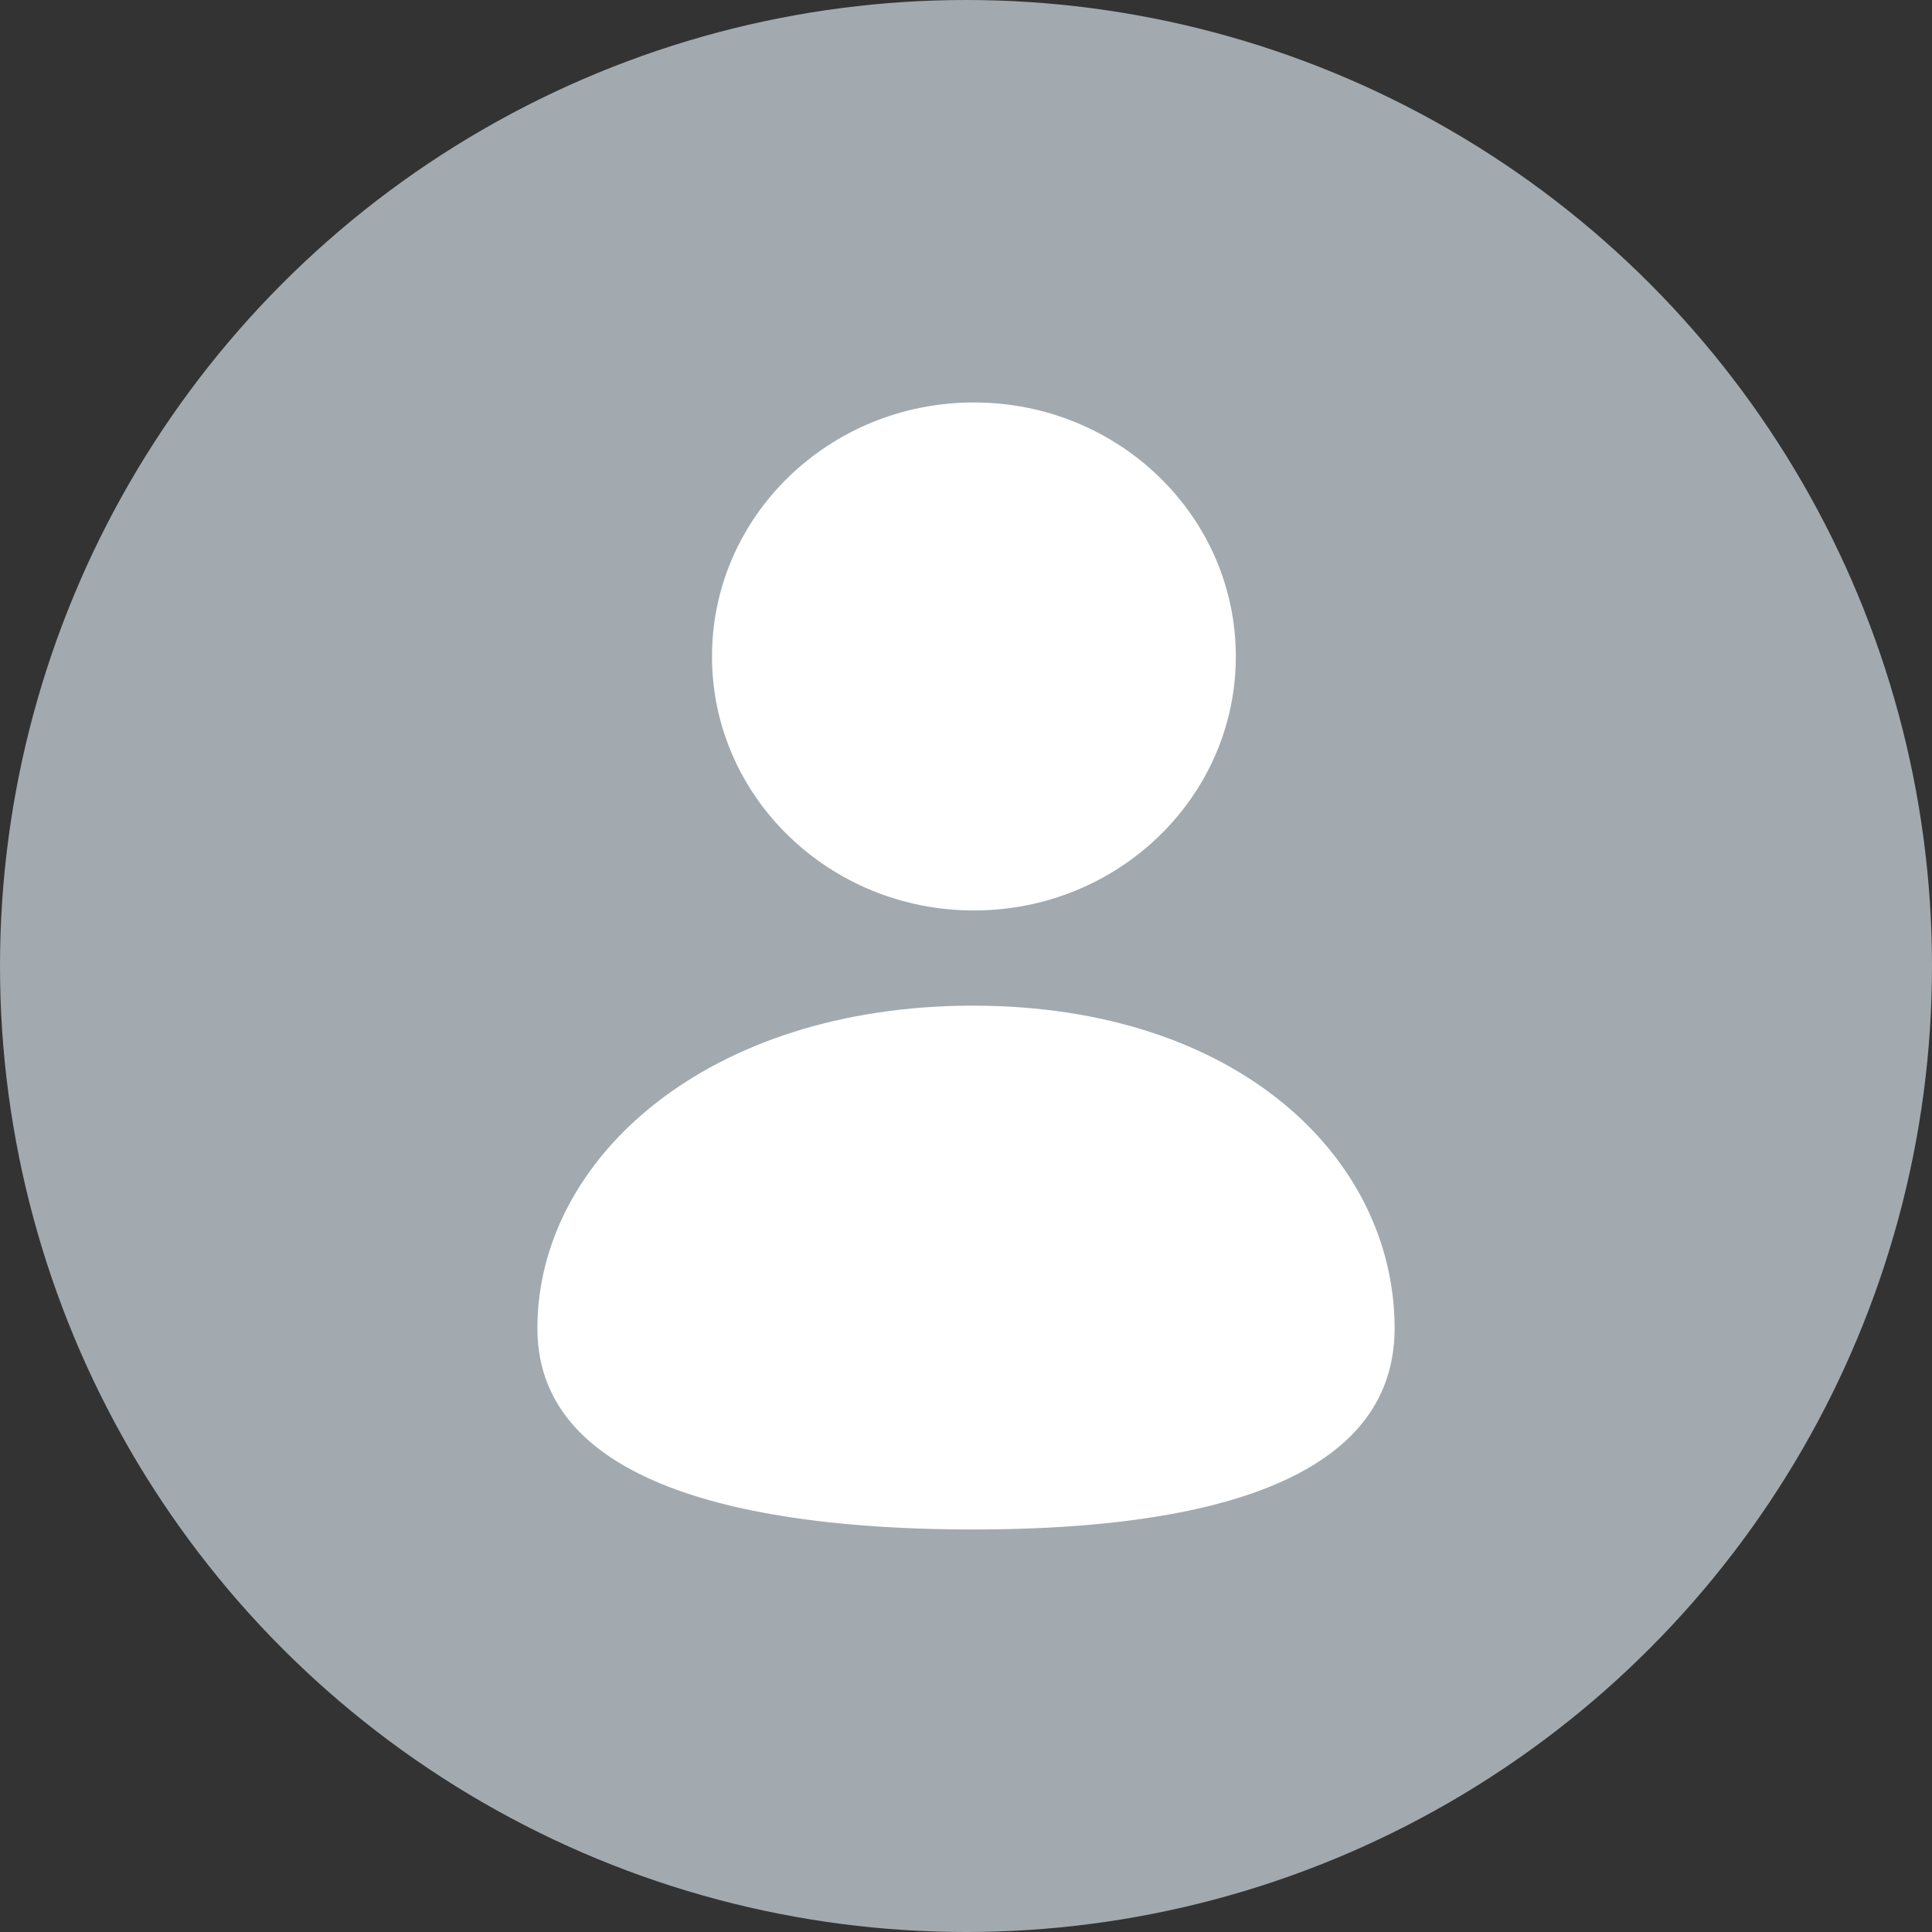
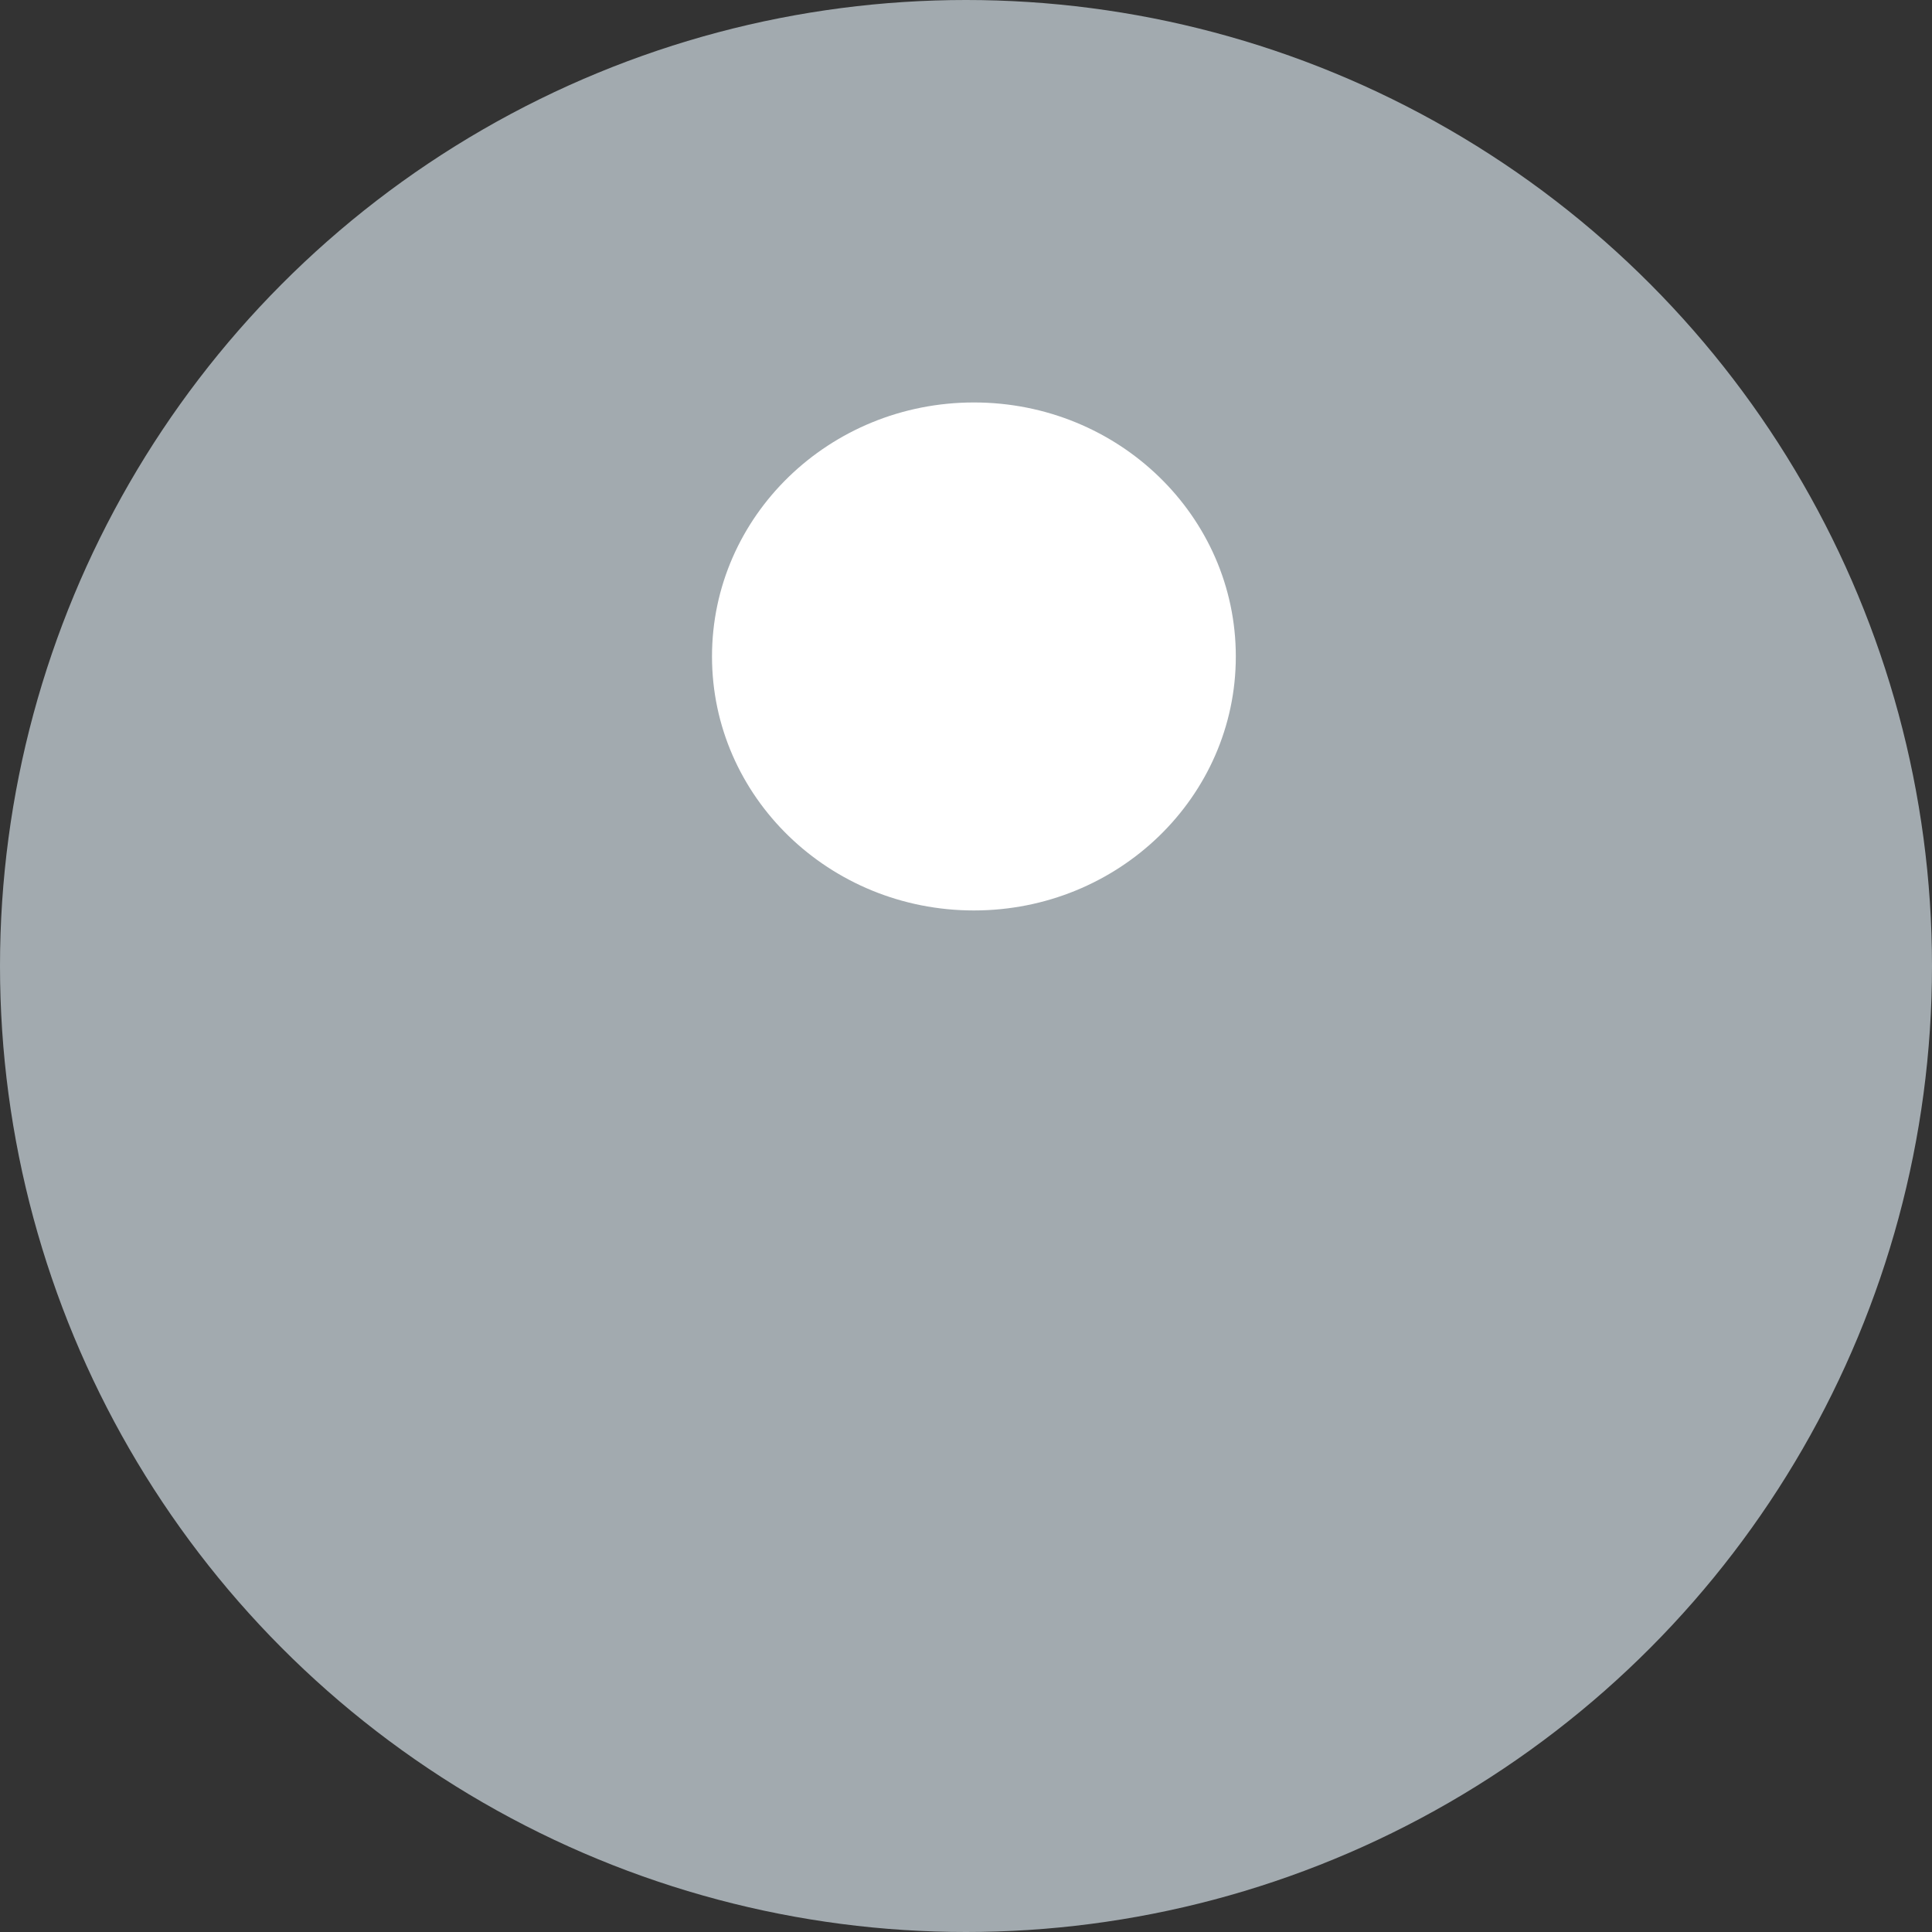
<svg xmlns="http://www.w3.org/2000/svg" width="32" height="32" viewBox="0 0 32 32" fill="none">
  <rect x="0" y="0" width="32" height="32" fill="#333333" stroke="none" />
  <circle cx="16" cy="16" r="16" fill="#A2AAAF" />
  <ellipse cx="16.131" cy="10.873" rx="4.338" ry="4.207" fill="white" />
-   <path d="M23.099 22.002C23.099 24.819 19.213 25.333 16.114 25.333C13.016 25.333 8.901 24.819 8.901 22.002C8.901 19.184 11.723 16.657 16.114 16.657C20.506 16.657 23.099 19.184 23.099 22.002Z" fill="white" />
</svg>